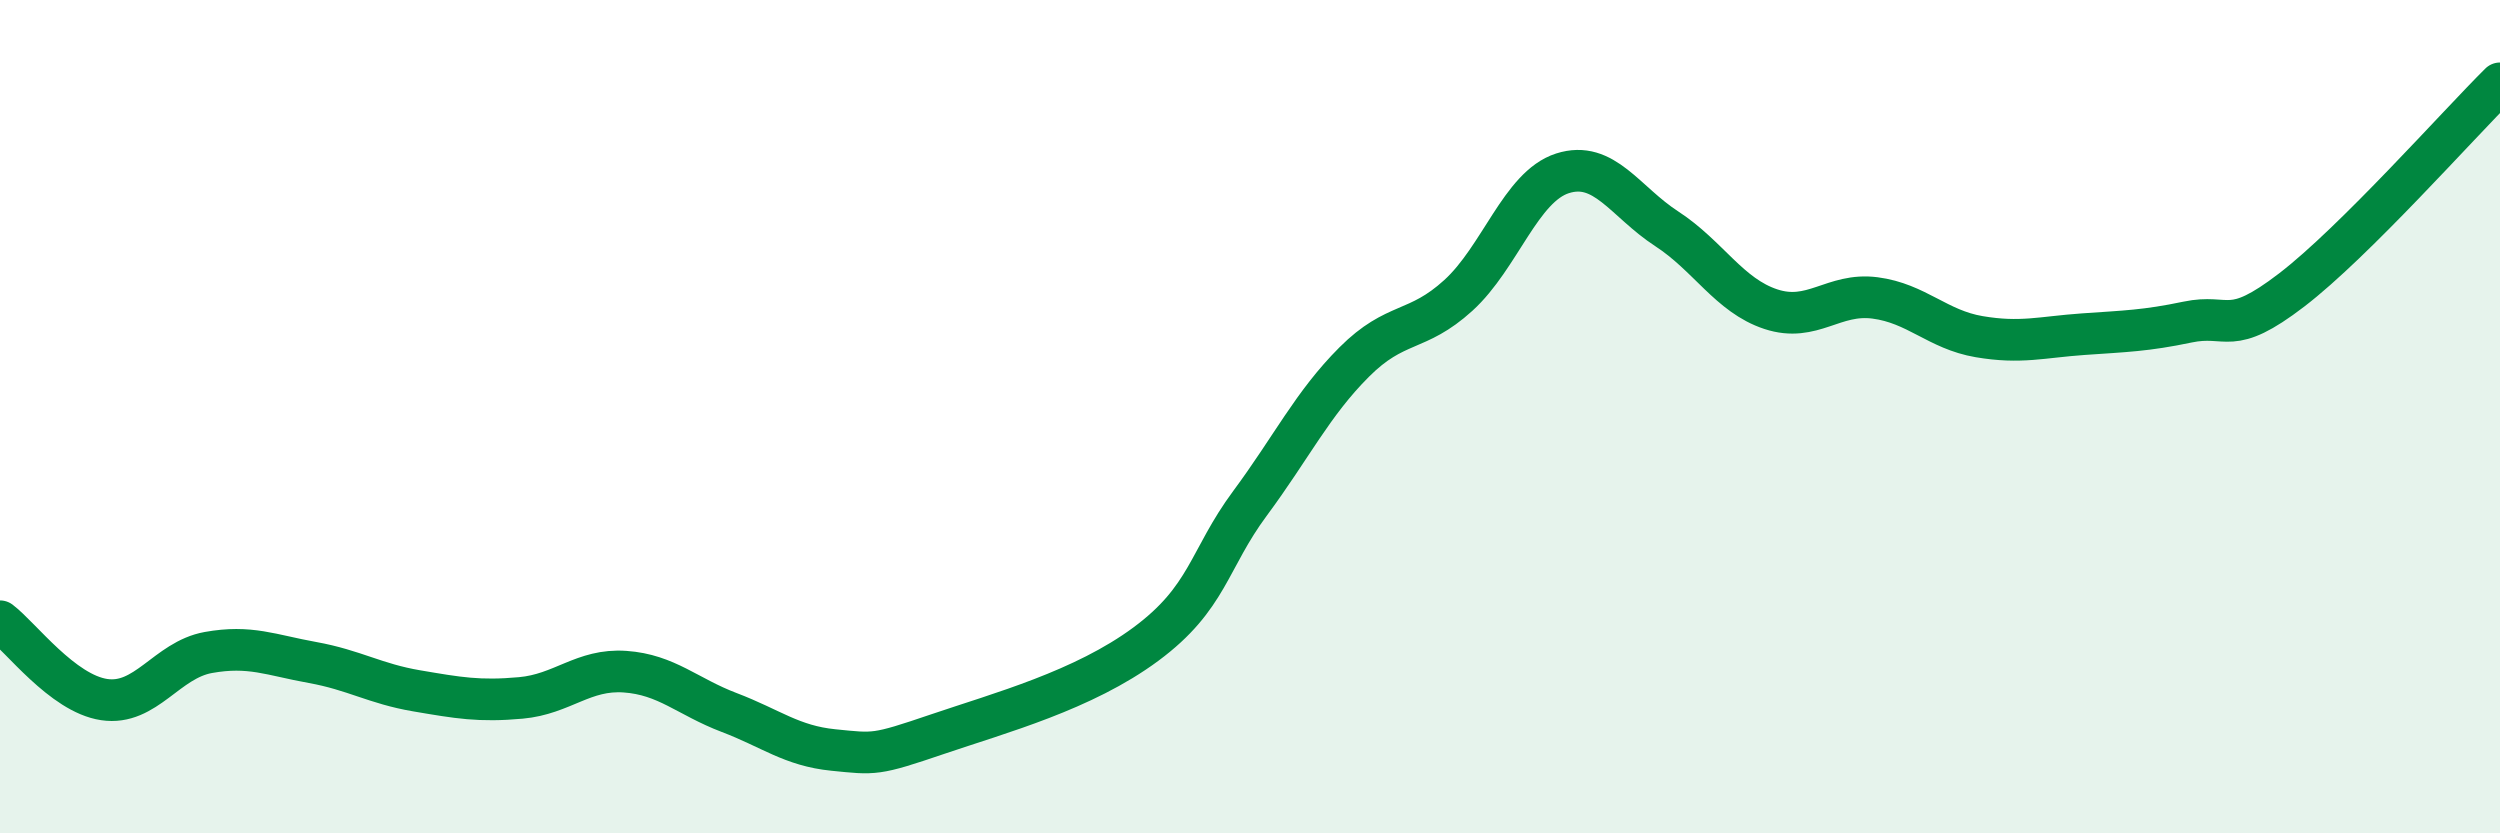
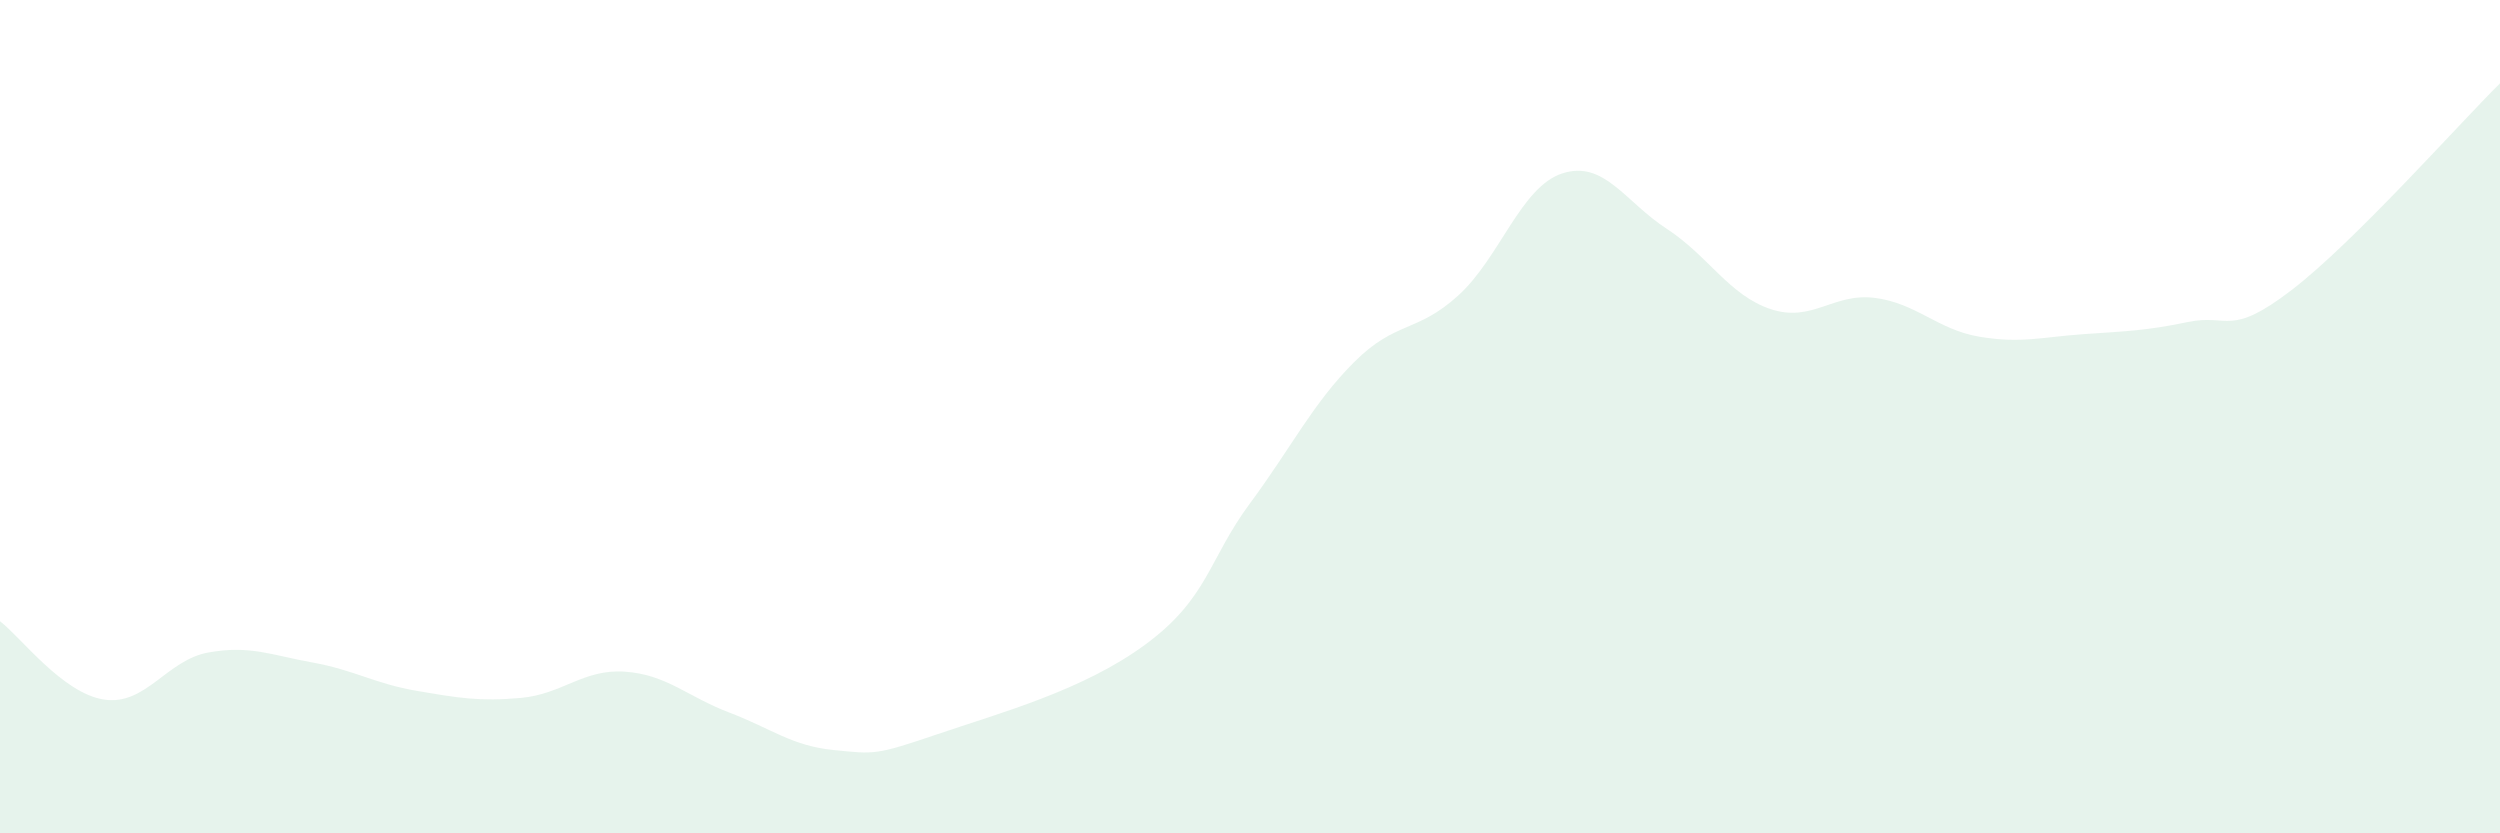
<svg xmlns="http://www.w3.org/2000/svg" width="60" height="20" viewBox="0 0 60 20">
  <path d="M 0,14.91 C 0.5,15.29 1.5,16.64 2.5,16.79 C 3.5,16.94 4,15.84 5,15.66 C 6,15.48 6.5,15.72 7.5,15.9 C 8.5,16.08 9,16.41 10,16.58 C 11,16.75 11.5,16.84 12.5,16.75 C 13.5,16.66 14,16.05 15,16.12 C 16,16.19 16.5,16.72 17.5,17.1 C 18.5,17.48 19,17.9 20,18 C 21,18.1 21,18.13 22.5,17.62 C 24,17.11 26,16.57 27.5,15.46 C 29,14.35 29,13.43 30,12.08 C 31,10.73 31.5,9.69 32.5,8.69 C 33.5,7.69 34,8 35,7.09 C 36,6.18 36.5,4.48 37.5,4.16 C 38.5,3.84 39,4.84 40,5.49 C 41,6.14 41.5,7.09 42.5,7.42 C 43.5,7.75 44,7.02 45,7.15 C 46,7.28 46.5,7.91 47.5,8.08 C 48.5,8.25 49,8.09 50,8.02 C 51,7.95 51.5,7.94 52.5,7.73 C 53.5,7.52 53.5,8.11 55,6.96 C 56.5,5.81 59,2.99 60,2L60 20L0 20Z" fill="#008740" opacity="0.1" stroke-linecap="round" stroke-linejoin="round" />
-   <path d="M 0,14.91 C 0.5,15.29 1.5,16.64 2.5,16.79 C 3.5,16.94 4,15.84 5,15.66 C 6,15.48 6.5,15.72 7.5,15.9 C 8.5,16.08 9,16.41 10,16.58 C 11,16.75 11.5,16.84 12.5,16.75 C 13.5,16.66 14,16.05 15,16.12 C 16,16.19 16.5,16.72 17.5,17.1 C 18.5,17.48 19,17.9 20,18 C 21,18.1 21,18.13 22.5,17.62 C 24,17.11 26,16.57 27.5,15.46 C 29,14.35 29,13.43 30,12.08 C 31,10.73 31.5,9.69 32.5,8.69 C 33.5,7.69 34,8 35,7.09 C 36,6.18 36.5,4.48 37.5,4.16 C 38.5,3.84 39,4.84 40,5.49 C 41,6.14 41.5,7.09 42.5,7.42 C 43.5,7.75 44,7.02 45,7.15 C 46,7.28 46.5,7.91 47.5,8.08 C 48.5,8.25 49,8.09 50,8.02 C 51,7.95 51.5,7.94 52.5,7.73 C 53.5,7.52 53.5,8.11 55,6.96 C 56.5,5.81 59,2.99 60,2" stroke="#008740" stroke-width="1" fill="none" stroke-linecap="round" stroke-linejoin="round" />
</svg>